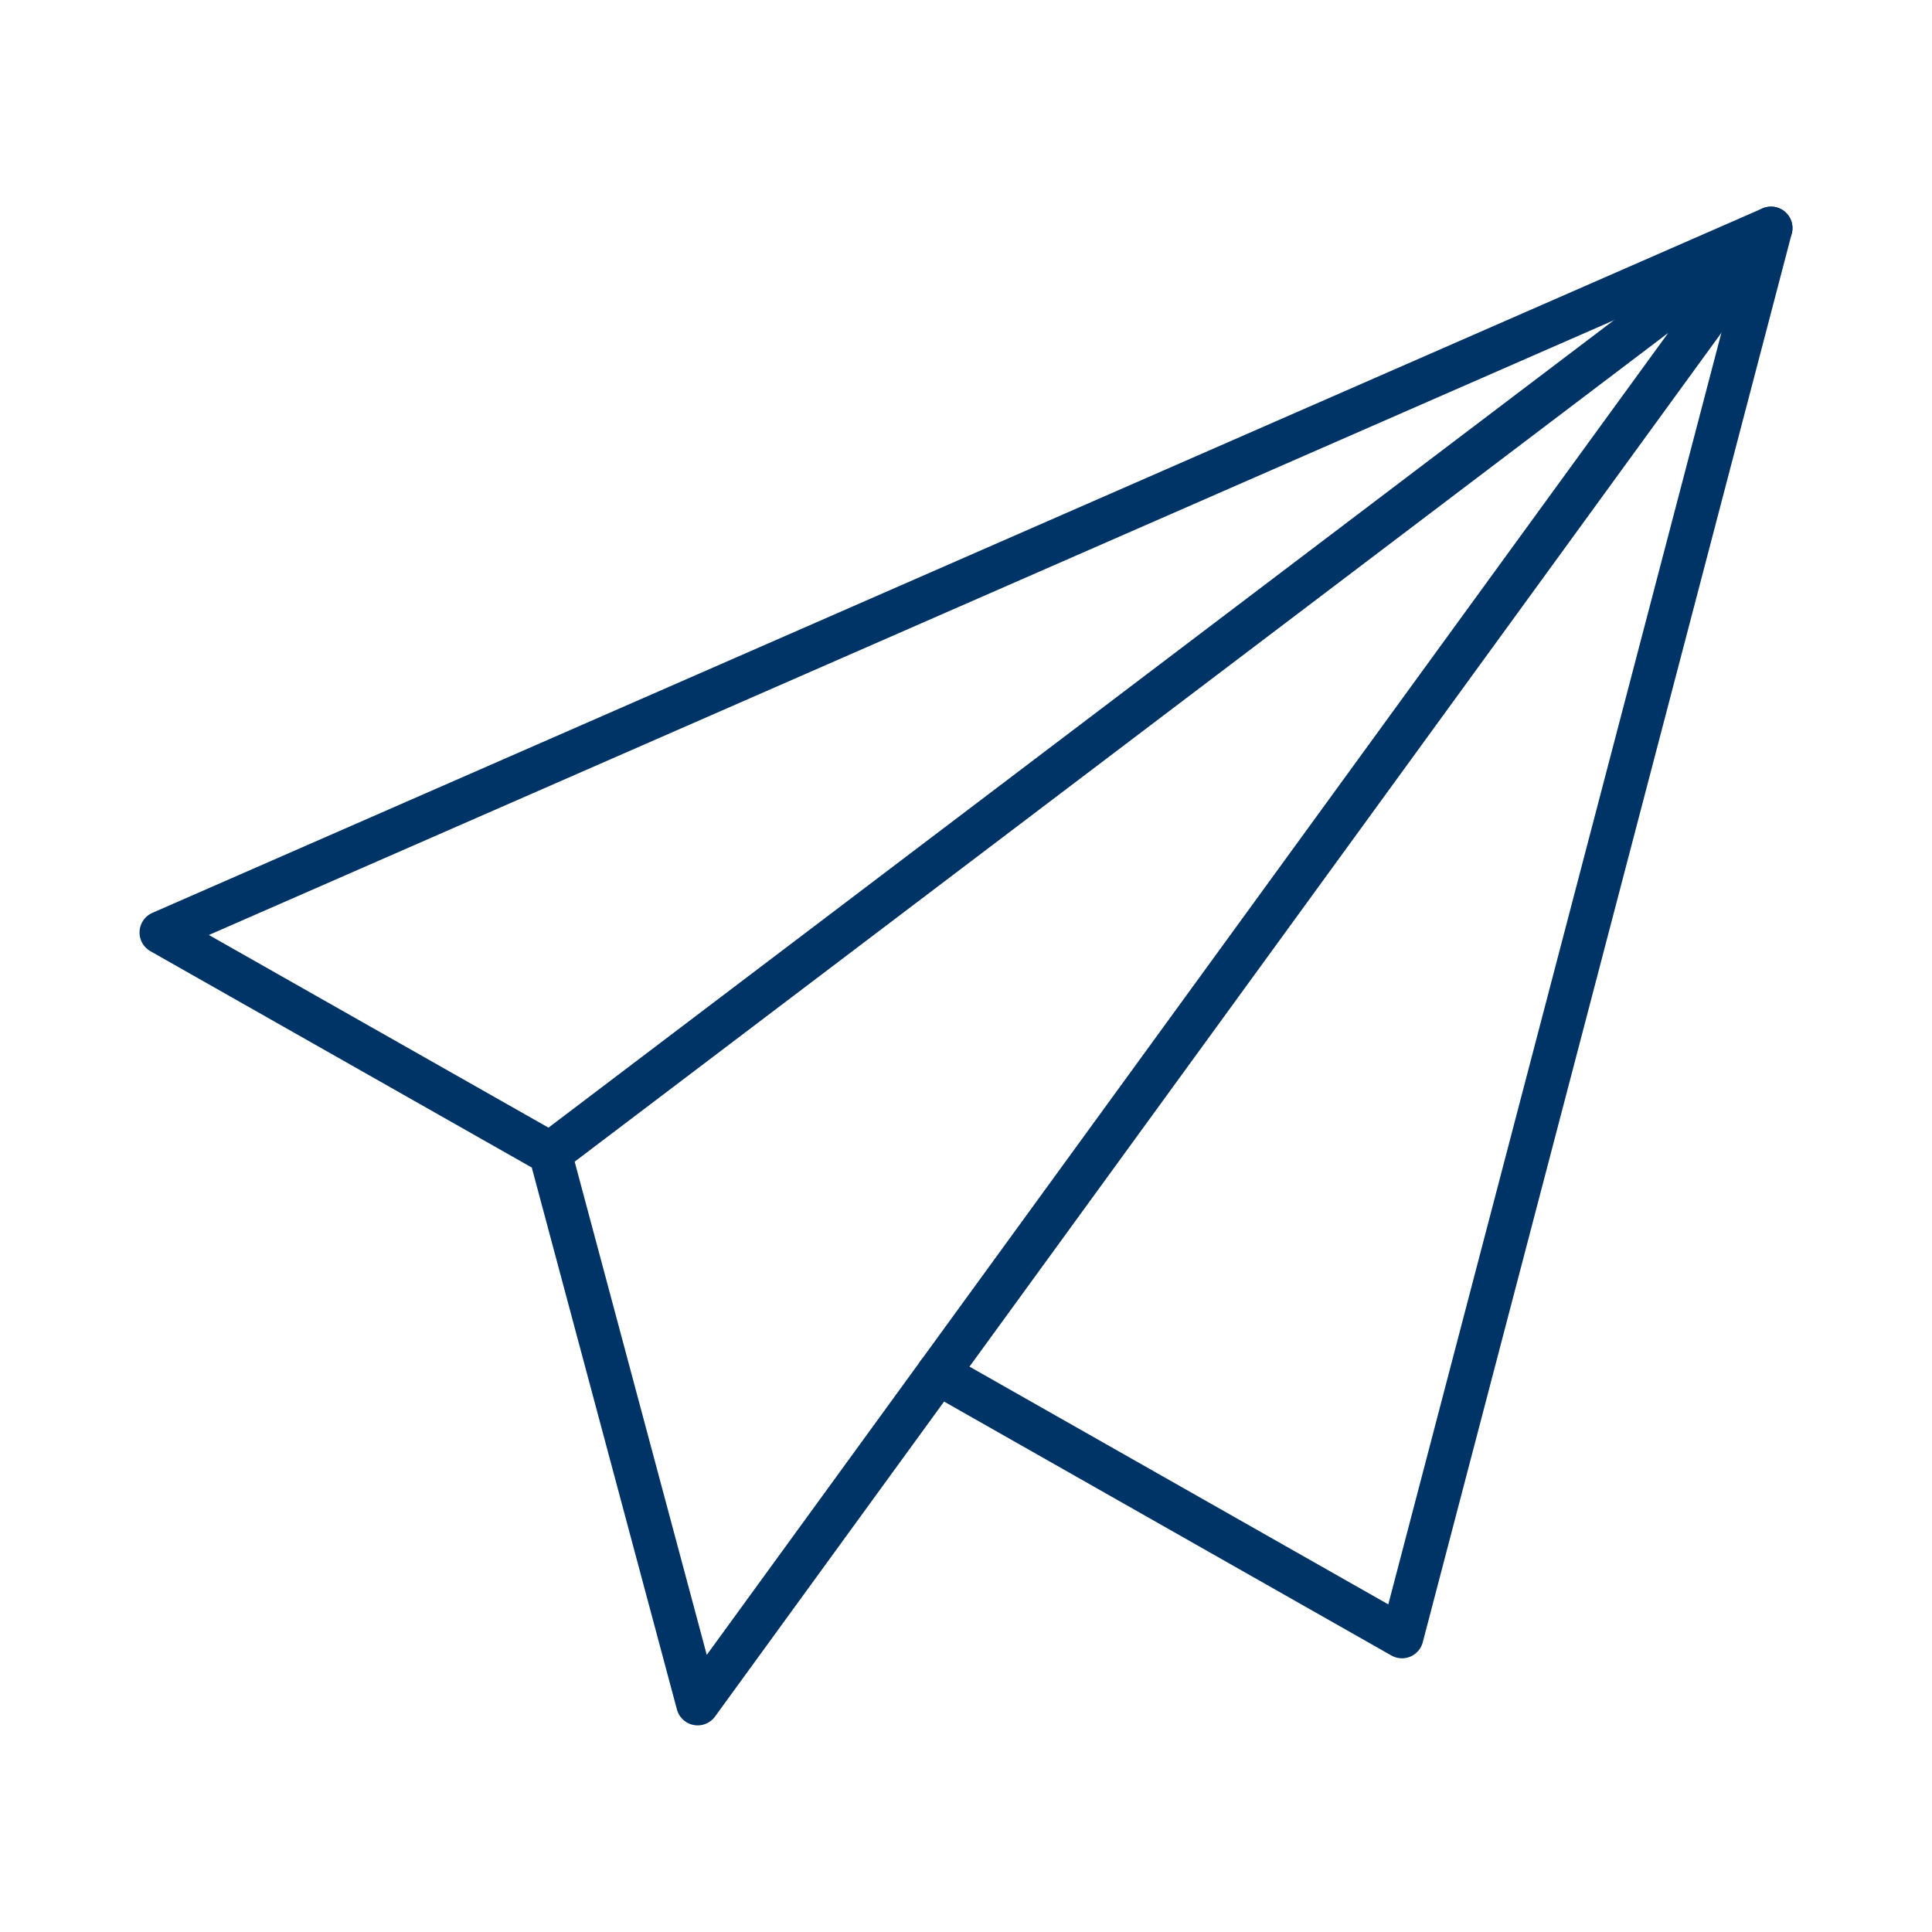
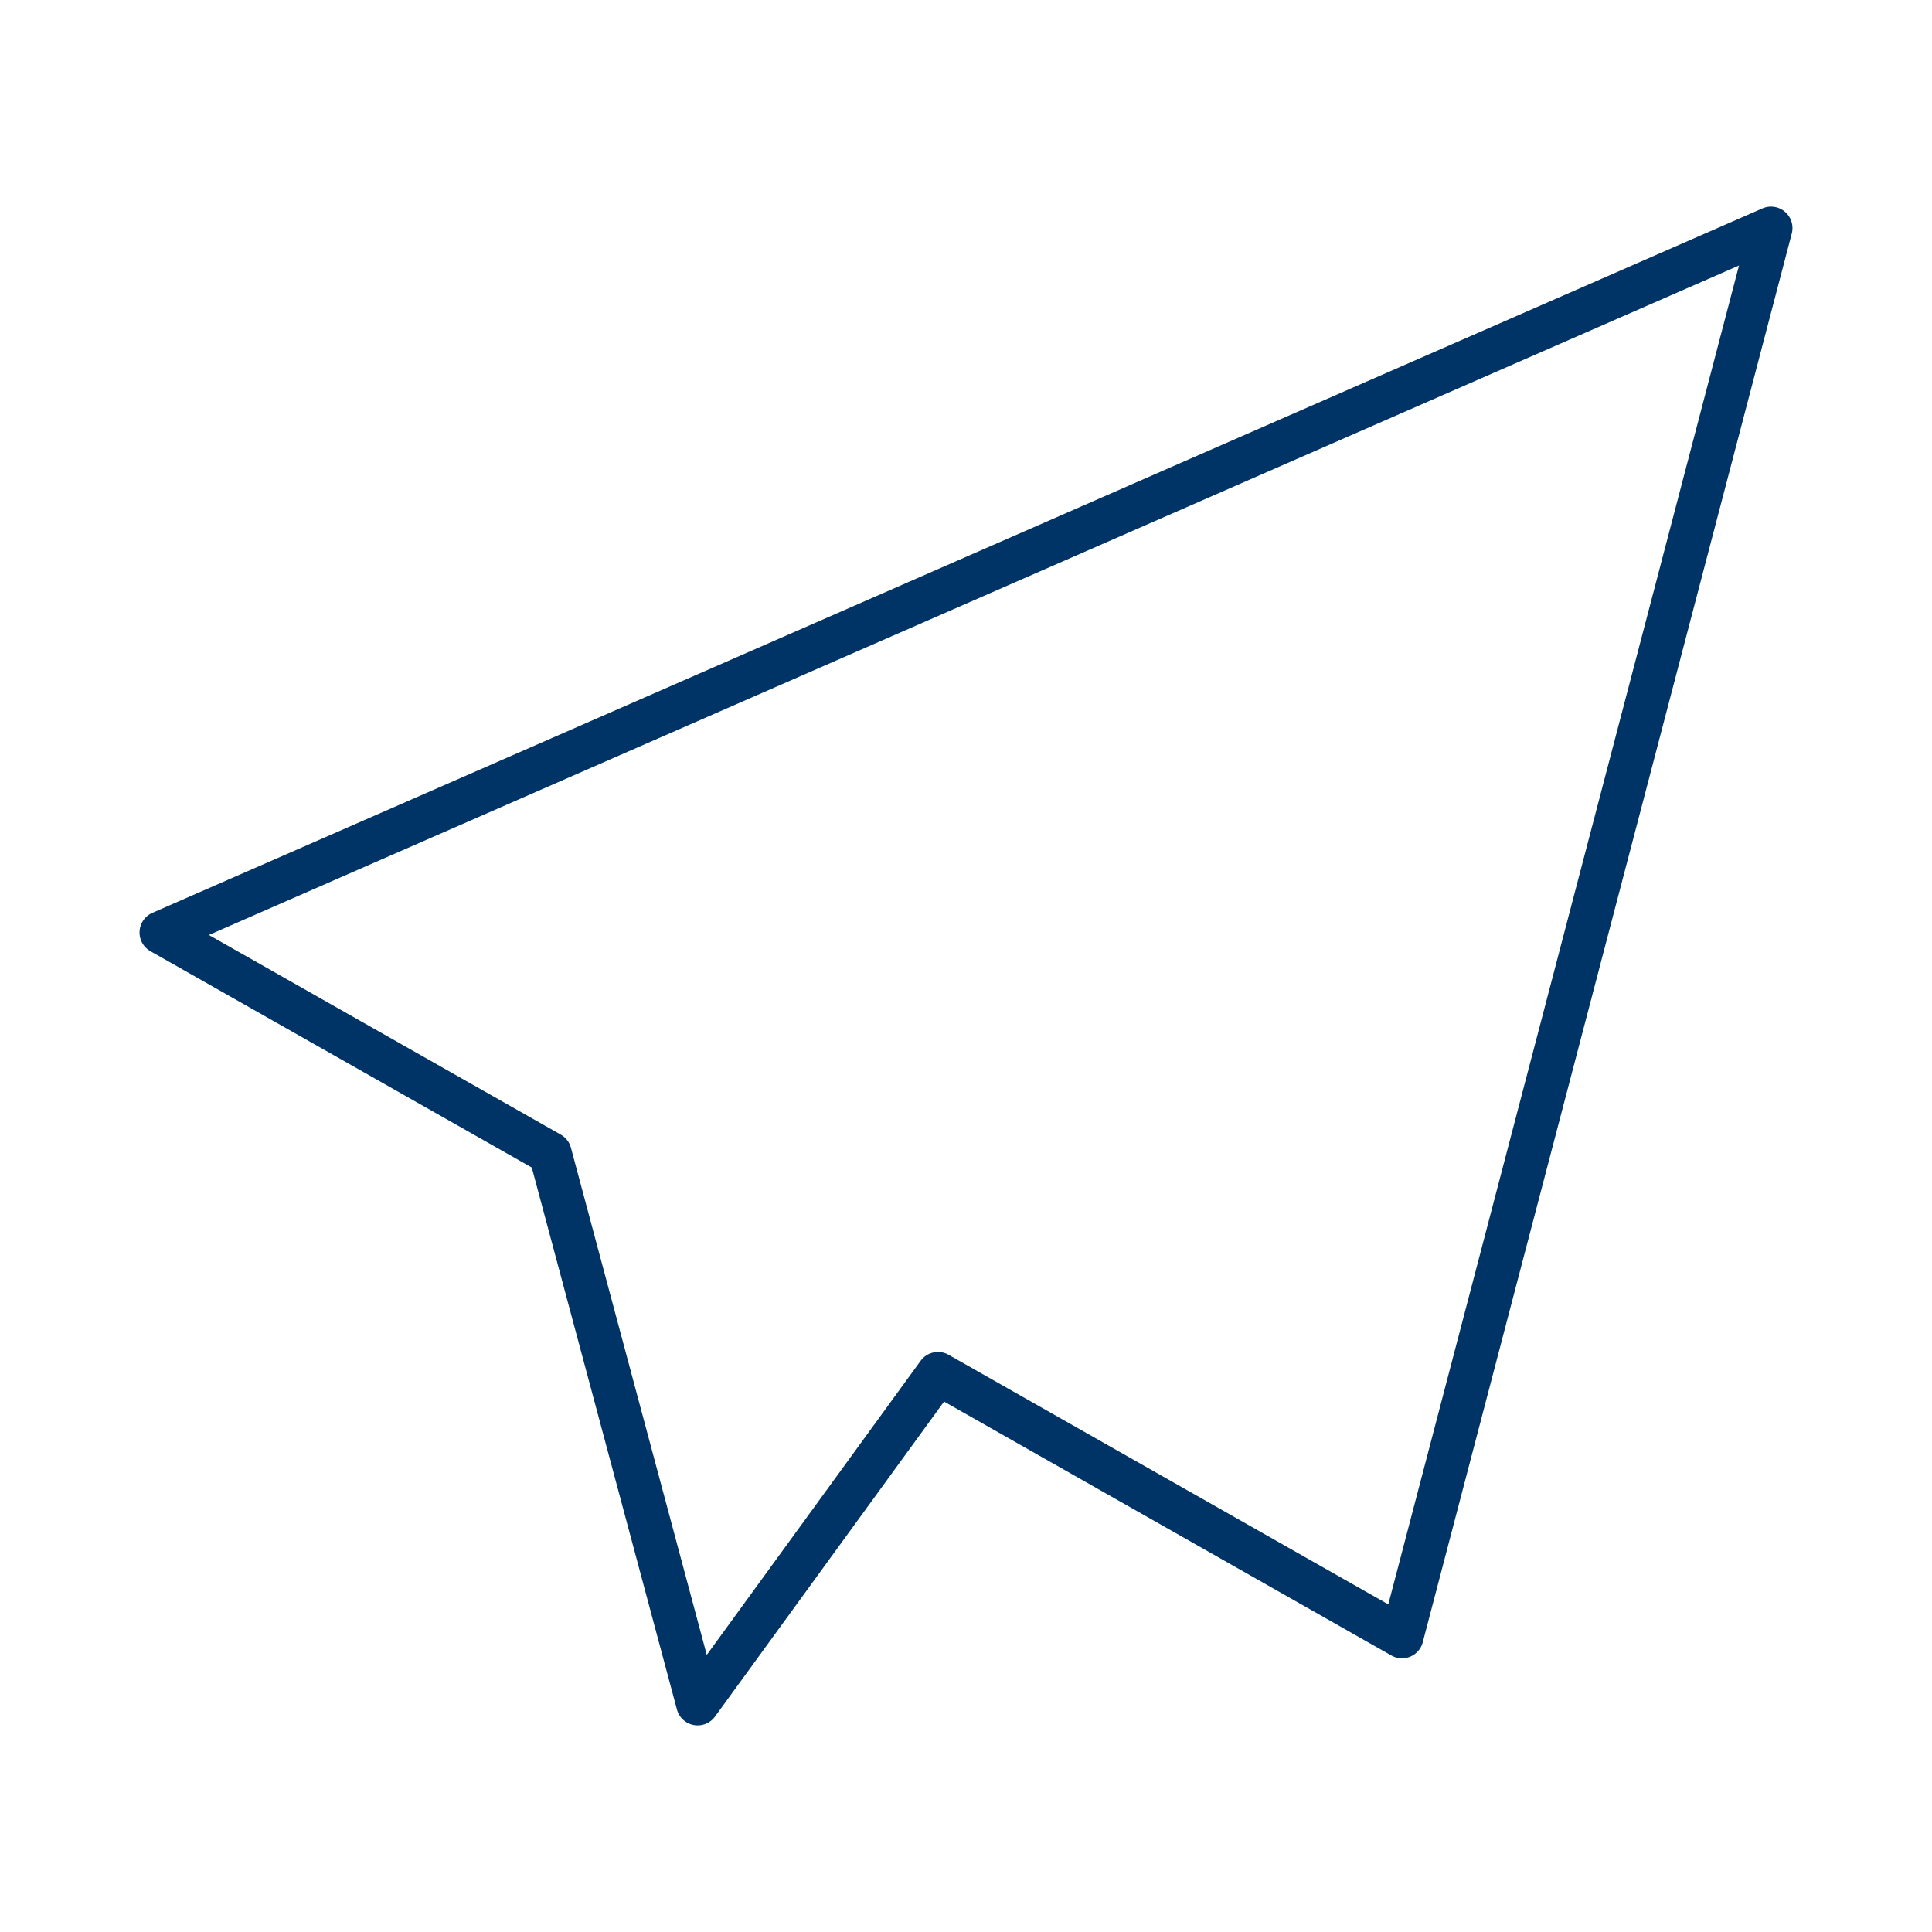
<svg xmlns="http://www.w3.org/2000/svg" id="Layer_3" data-name="Layer 3" viewBox="0 0 180 180">
  <defs>
    <style>
      .cls-1 {
        fill: none;
        stroke: #036;
        stroke-linecap: round;
        stroke-linejoin: round;
        stroke-width: 4px;
      }
    </style>
  </defs>
  <polygon class="cls-1" points="165 21.25 15 86.88 51.26 107.45 65 158.75 87.39 127.96 130.62 152.5 165 21.25" />
-   <polyline class="cls-1" points="87.39 127.96 165 21.25 51.26 107.45 51.26 107.45" />
</svg>